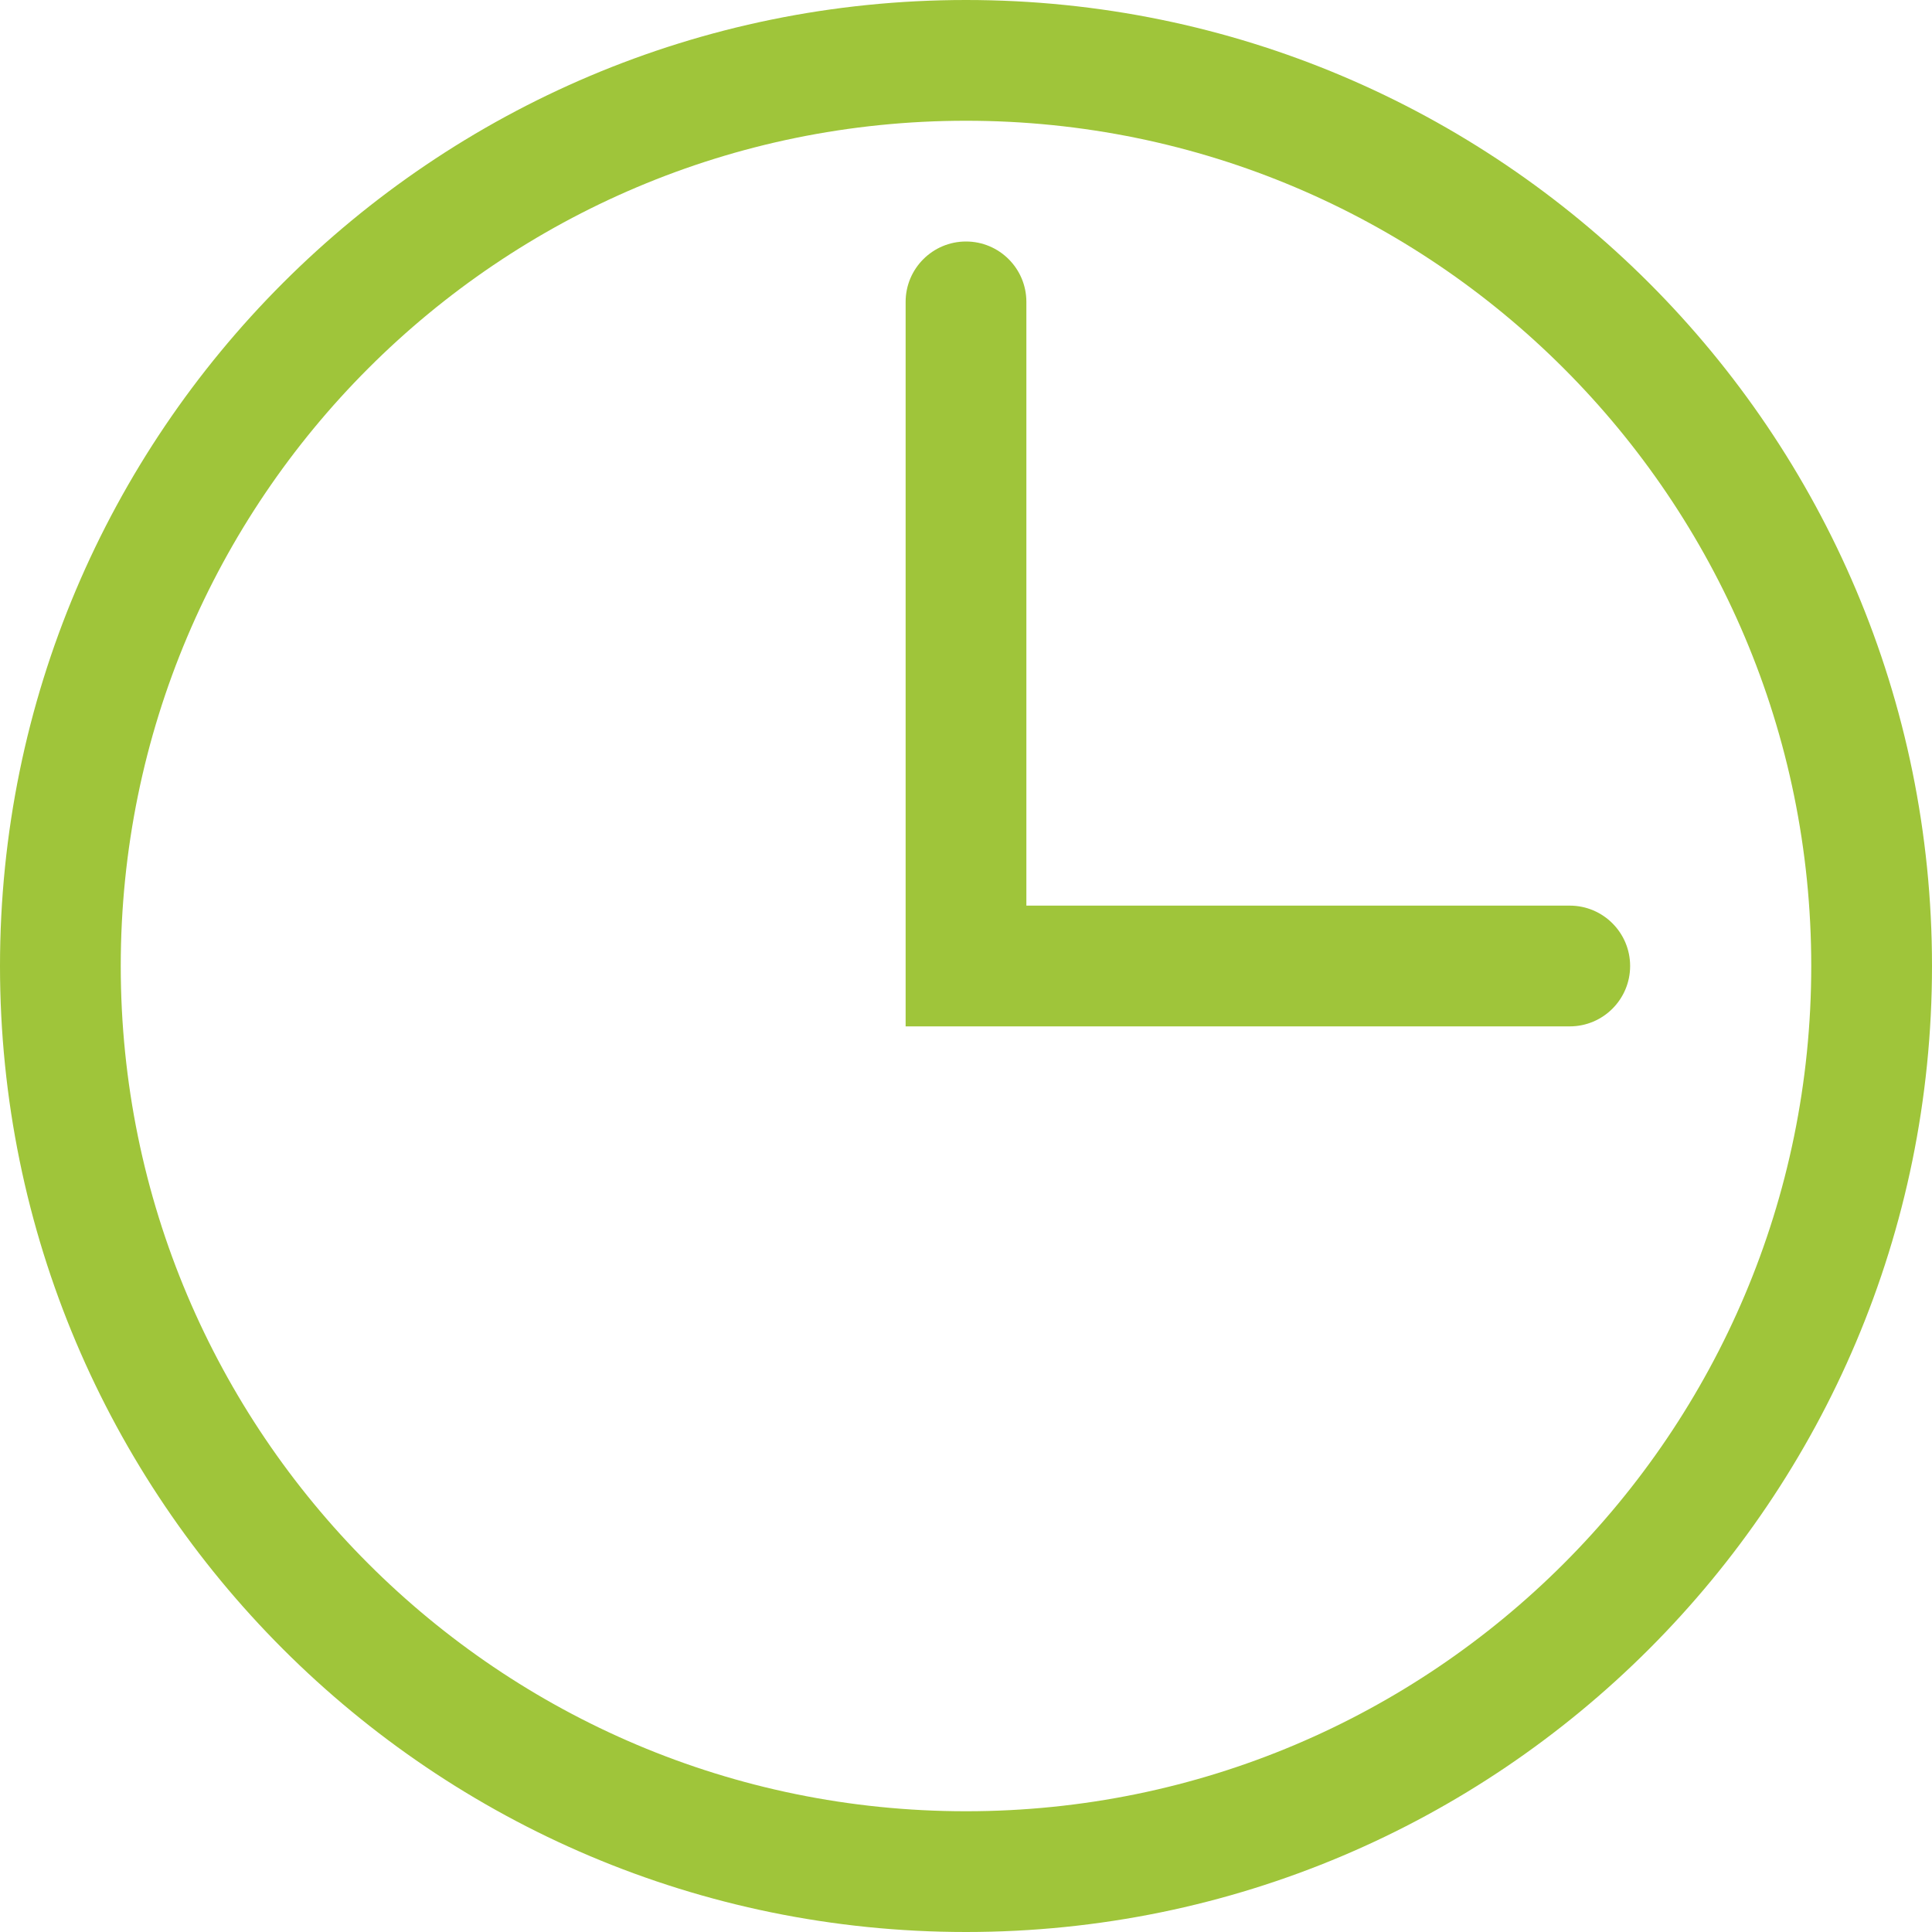
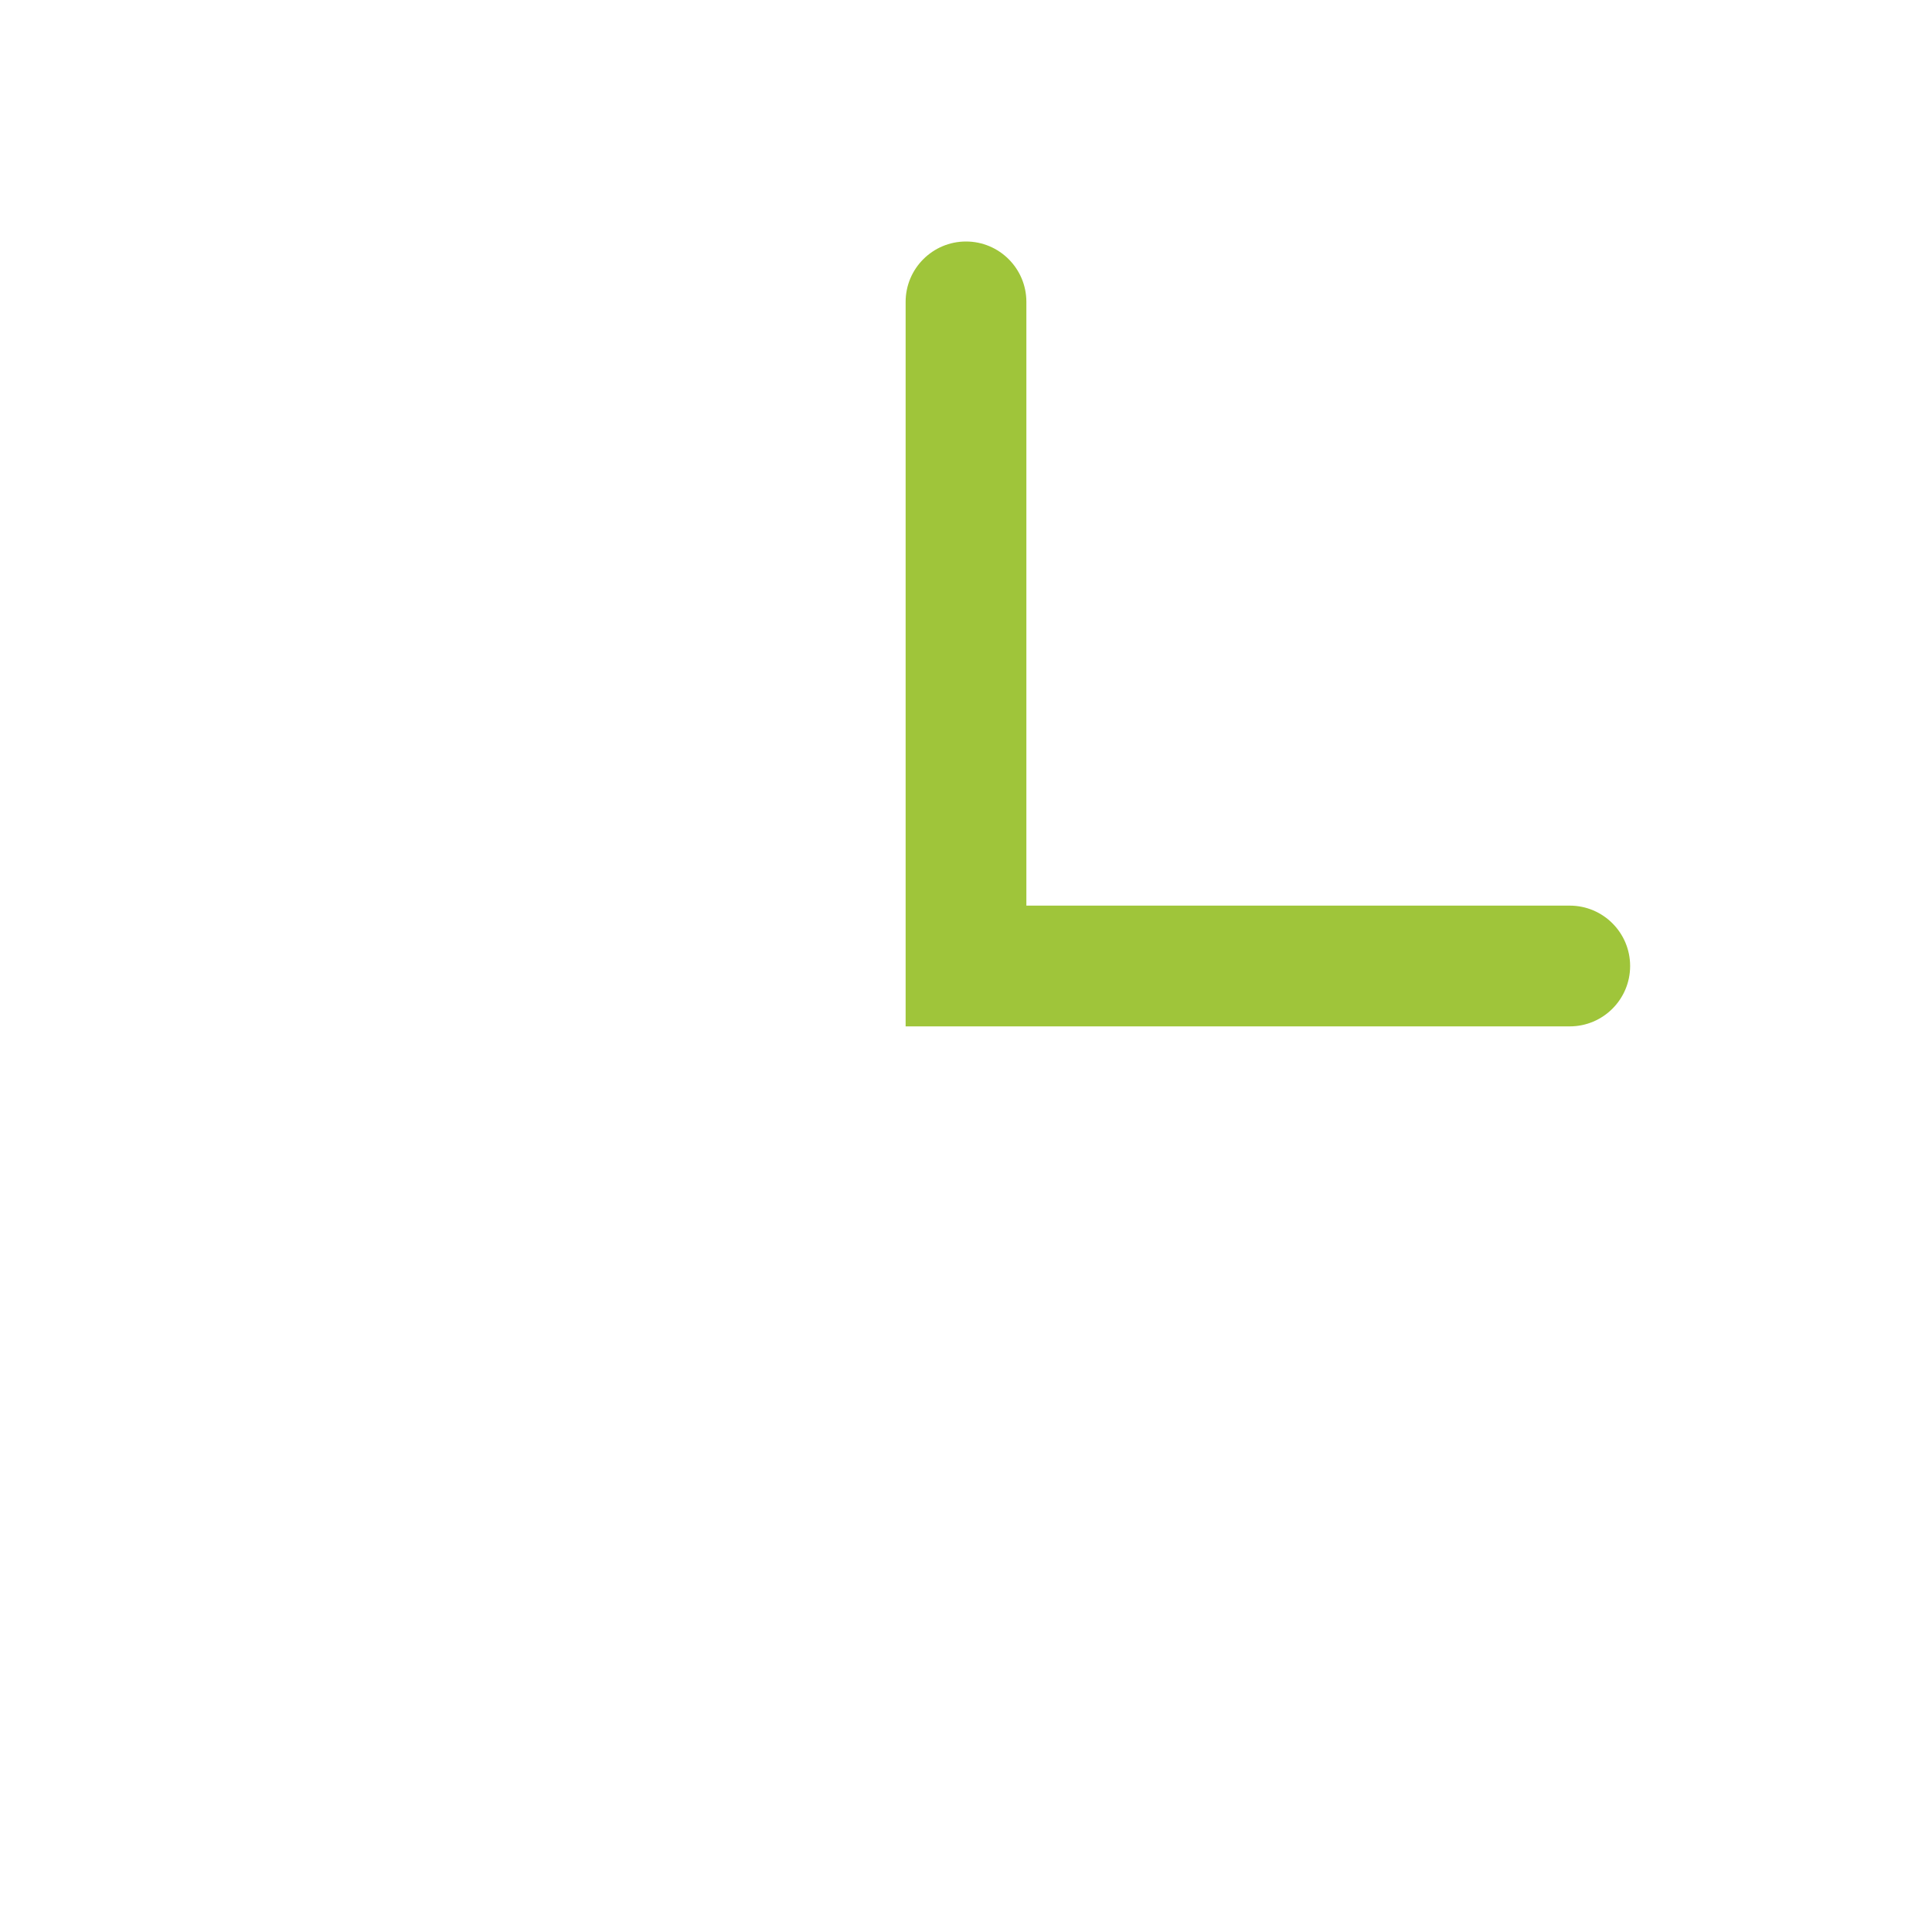
<svg xmlns="http://www.w3.org/2000/svg" width="16" height="16" viewBox="0 0 16 16" fill="none">
  <g clip-path="url(#clip0_1064_531)">
-     <path fill-rule="evenodd" clip-rule="evenodd" d="M8 15C11.866 15 15 11.866 15 8C15 4.134 11.866 1 8 1C4.134 1 1 4.134 1 8C1 11.866 4.134 15 8 15ZM8 16C12.418 16 16 12.418 16 8C16 3.582 12.418 0 8 0C3.582 0 0 3.582 0 8C0 12.418 3.582 16 8 16Z" fill="#9FC53A" />
    <path fill-rule="evenodd" clip-rule="evenodd" d="M8 2C7.724 2 7.5 2.224 7.5 2.5V7.5V8.5H13C13.276 8.5 13.5 8.276 13.5 8C13.5 7.724 13.276 7.5 13 7.5H8.5V2.5C8.5 2.224 8.276 2 8 2Z" fill="#9FC53A" />
  </g>
  <defs>
    <clipPath id="clip0_1064_531">
      <rect width="16" height="16" fill="white" />
    </clipPath>
  </defs>
</svg>